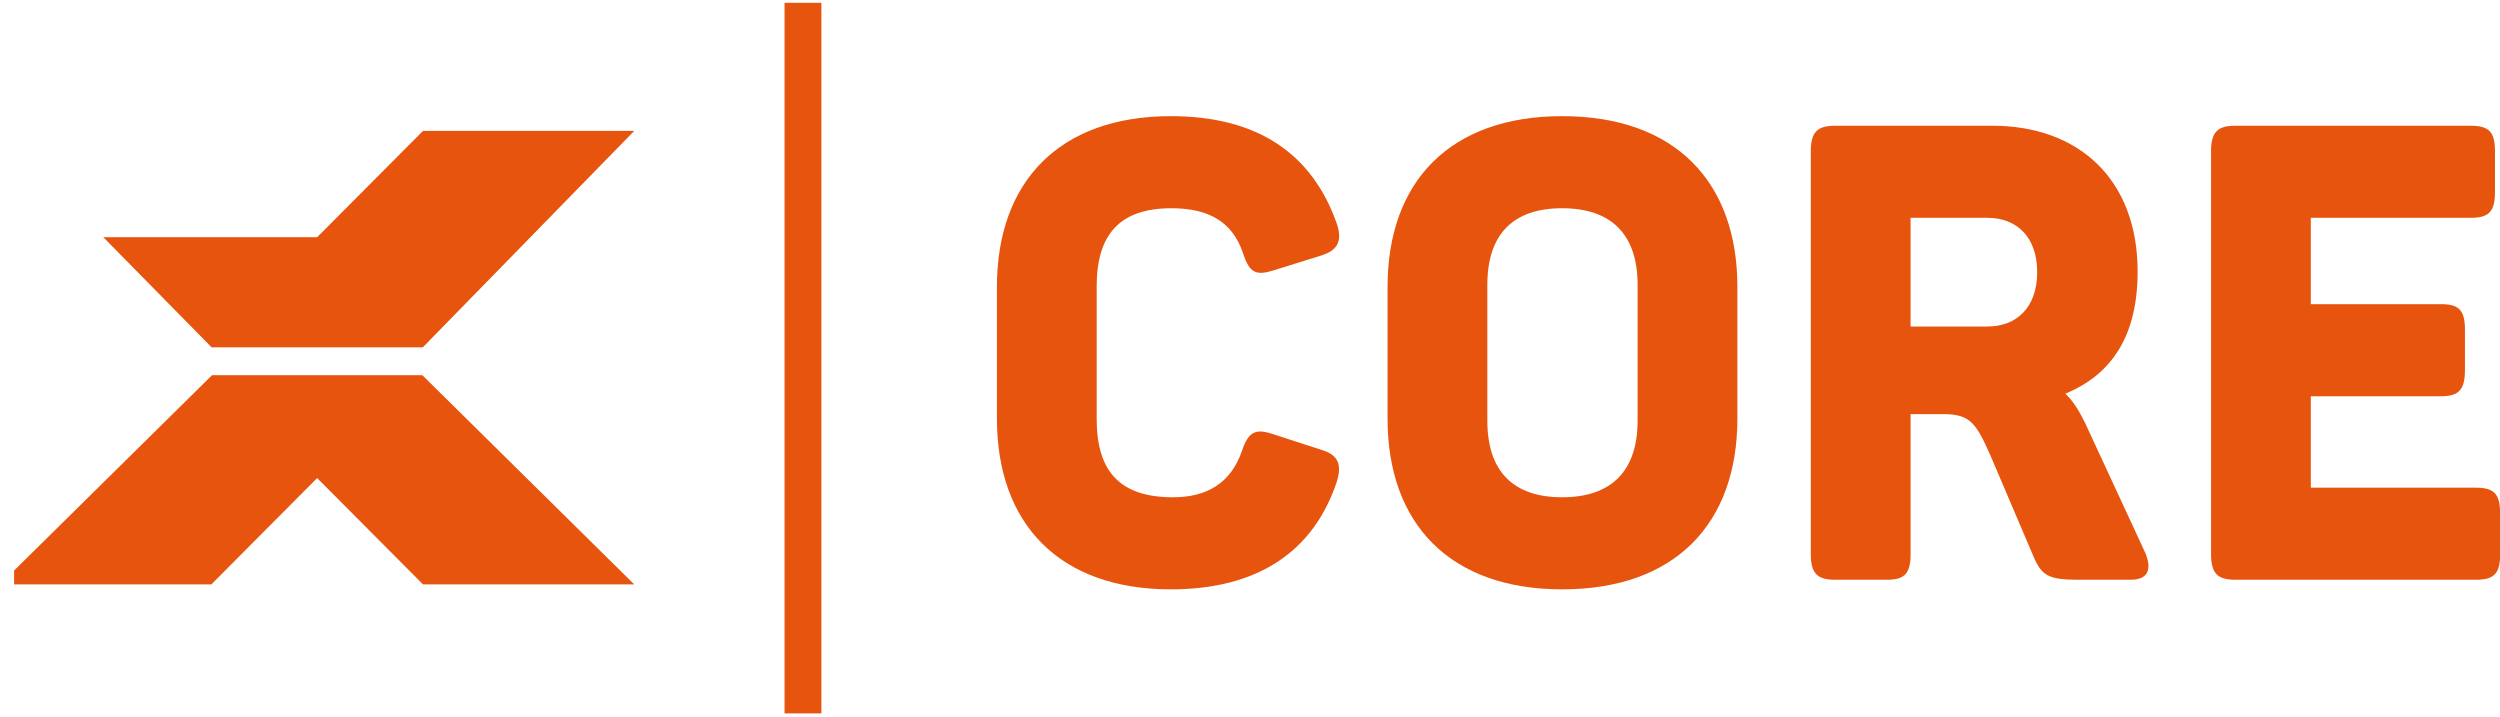
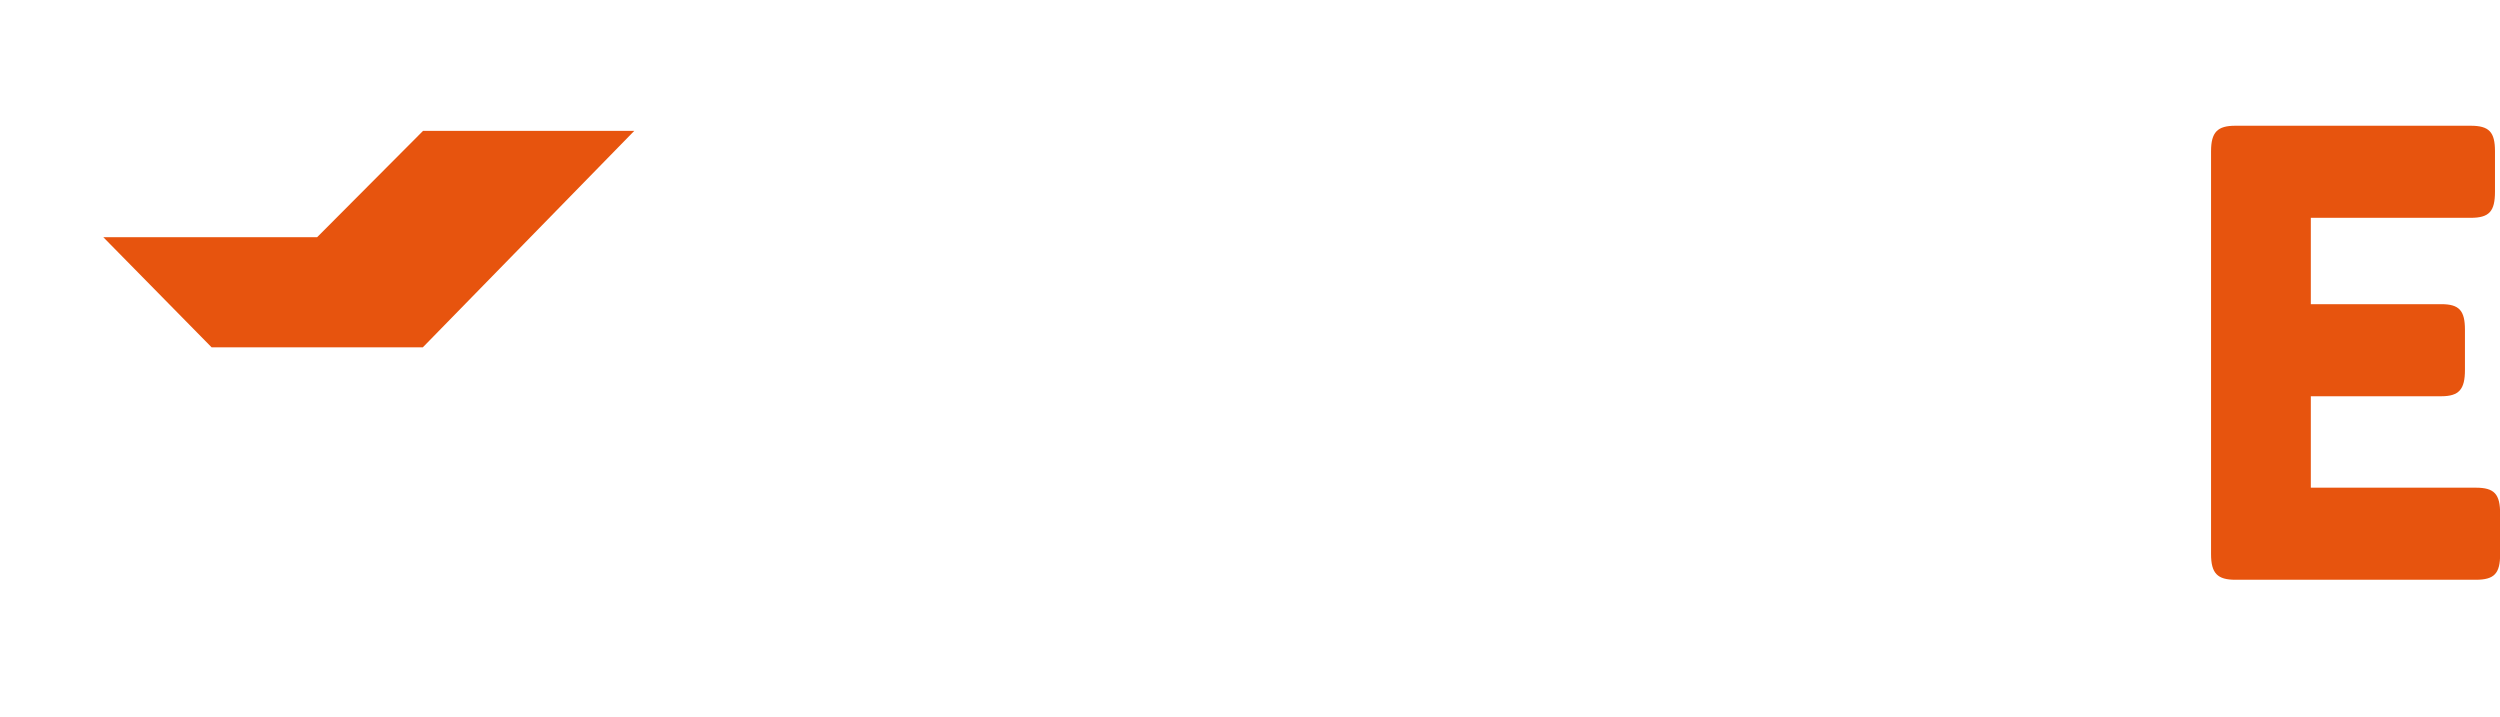
<svg xmlns="http://www.w3.org/2000/svg" zoomAndPan="magnify" preserveAspectRatio="xMidYMid meet" version="1.0" viewBox="6.74 17.02 134.58 38.59">
  <defs>
    <g />
    <clipPath id="8bda13093a">
      <path d="M 7.5 37 L 41 37 L 41 49 L 7.5 49 Z M 7.5 37 " clip-rule="nonzero" />
    </clipPath>
    <clipPath id="f9f095f439">
      <path d="M 48 17.172 L 51 17.172 L 51 55.422 L 48 55.422 Z M 48 17.172 " clip-rule="nonzero" />
    </clipPath>
  </defs>
  <g clip-path="url(#8bda13093a)">
-     <path fill="#e7540e" d="M 29.488 37.238 L 29.488 37.219 L 18.137 37.219 L 18.137 37.238 L 18.133 37.238 L 6.742 48.48 L 18.117 48.48 L 23.809 42.758 L 23.812 42.746 L 23.82 42.762 L 29.512 48.48 L 40.883 48.48 L 29.496 37.238 Z M 29.488 37.238 " fill-opacity="1" fill-rule="nonzero" />
-   </g>
+     </g>
  <path fill="#e7540e" d="M 40.883 24.066 L 29.512 24.066 L 23.812 29.789 L 12.301 29.789 L 18.133 35.719 L 29.5 35.719 Z M 40.883 24.066 " fill-opacity="1" fill-rule="nonzero" />
  <g clip-path="url(#f9f095f439)">
-     <path fill="#e7540e" d="M 48.973 17.023 L 50.957 17.023 L 50.957 55.617 L 48.973 55.617 Z M 48.973 17.023 " fill-opacity="1" fill-rule="nonzero" />
-   </g>
+     </g>
  <g fill="#e7540e" fill-opacity="1">
    <g transform="translate(58.754, 48.23)">
      <g>
-         <path d="M 11.016 0.516 C 15.73 0.516 18.691 -1.551 19.934 -5.234 C 20.242 -6.195 20.035 -6.711 19.141 -6.988 L 16.488 -7.848 C 15.559 -8.16 15.18 -7.953 14.836 -6.918 C 14.25 -5.234 12.977 -4.406 11.016 -4.441 C 8.262 -4.477 7.023 -5.852 7.023 -8.641 L 7.023 -15.801 C 7.023 -18.625 8.297 -20 11.051 -20 C 13.082 -20 14.355 -19.242 14.906 -17.559 C 15.25 -16.523 15.594 -16.352 16.559 -16.66 L 19.105 -17.453 C 20 -17.73 20.277 -18.246 19.934 -19.211 C 18.625 -22.895 15.73 -24.957 11.016 -24.957 C 5.027 -24.957 1.652 -21.445 1.652 -15.766 L 1.652 -8.676 C 1.652 -2.996 5.027 0.516 11.016 0.516 Z M 11.016 0.516 " />
-       </g>
+         </g>
    </g>
  </g>
  <g fill="#e7540e" fill-opacity="1">
    <g transform="translate(79.783, 48.23)">
      <g>
-         <path d="M 11.051 0.516 C 17.109 0.516 20.484 -2.996 20.484 -8.676 L 20.484 -15.766 C 20.484 -21.445 17.109 -24.957 11.051 -24.957 C 5.027 -24.957 1.652 -21.445 1.652 -15.766 L 1.652 -8.676 C 1.652 -2.996 5.027 0.516 11.051 0.516 Z M 11.051 -4.441 C 8.398 -4.441 7.023 -5.852 7.023 -8.57 L 7.023 -15.871 C 7.023 -18.59 8.398 -20 11.051 -20 C 13.699 -20 15.113 -18.59 15.113 -15.871 L 15.113 -8.57 C 15.113 -5.852 13.699 -4.441 11.051 -4.441 Z M 11.051 -4.441 " />
-       </g>
+         </g>
    </g>
  </g>
  <g fill="#e7540e" fill-opacity="1">
    <g transform="translate(101.914, 48.23)">
      <g>
-         <path d="M 3.613 0 L 6.402 0 C 7.367 0 7.676 -0.344 7.676 -1.379 L 7.676 -8.918 L 9.398 -8.918 C 10.879 -8.918 11.188 -8.469 11.98 -6.68 L 14.285 -1.273 C 14.734 -0.207 15.113 0 16.73 0 L 19.52 0 C 20.516 0 20.656 -0.621 20.312 -1.445 L 17.074 -8.434 C 16.867 -8.848 16.523 -9.535 16.008 -10.02 C 18.52 -11.051 19.898 -13.148 19.898 -16.594 C 19.898 -21.551 16.73 -24.441 12.082 -24.441 L 3.613 -24.441 C 2.652 -24.441 2.305 -24.098 2.305 -23.066 L 2.305 -1.379 C 2.305 -0.344 2.652 0 3.613 0 Z M 7.676 -13.633 L 7.676 -19.484 L 11.809 -19.484 C 13.426 -19.484 14.492 -18.418 14.492 -16.559 C 14.492 -14.664 13.391 -13.633 11.809 -13.633 Z M 7.676 -13.633 " />
-       </g>
+         </g>
    </g>
  </g>
  <g fill="#e7540e" fill-opacity="1">
    <g transform="translate(123.46, 48.23)">
      <g>
        <path d="M 3.613 0 L 16.559 0 C 17.559 0 17.867 -0.344 17.867 -1.379 L 17.867 -3.547 C 17.867 -4.613 17.559 -4.957 16.559 -4.957 L 7.676 -4.957 L 7.676 -9.879 L 14.699 -9.879 C 15.664 -9.879 15.973 -10.258 15.973 -11.293 L 15.973 -13.461 C 15.973 -14.492 15.664 -14.836 14.699 -14.836 L 7.676 -14.836 L 7.676 -19.484 L 16.281 -19.484 C 17.281 -19.484 17.59 -19.828 17.59 -20.895 L 17.59 -23.066 C 17.59 -24.098 17.281 -24.441 16.281 -24.441 L 3.613 -24.441 C 2.652 -24.441 2.305 -24.098 2.305 -23.066 L 2.305 -1.379 C 2.305 -0.344 2.652 0 3.613 0 Z M 3.613 0 " />
      </g>
    </g>
  </g>
</svg>